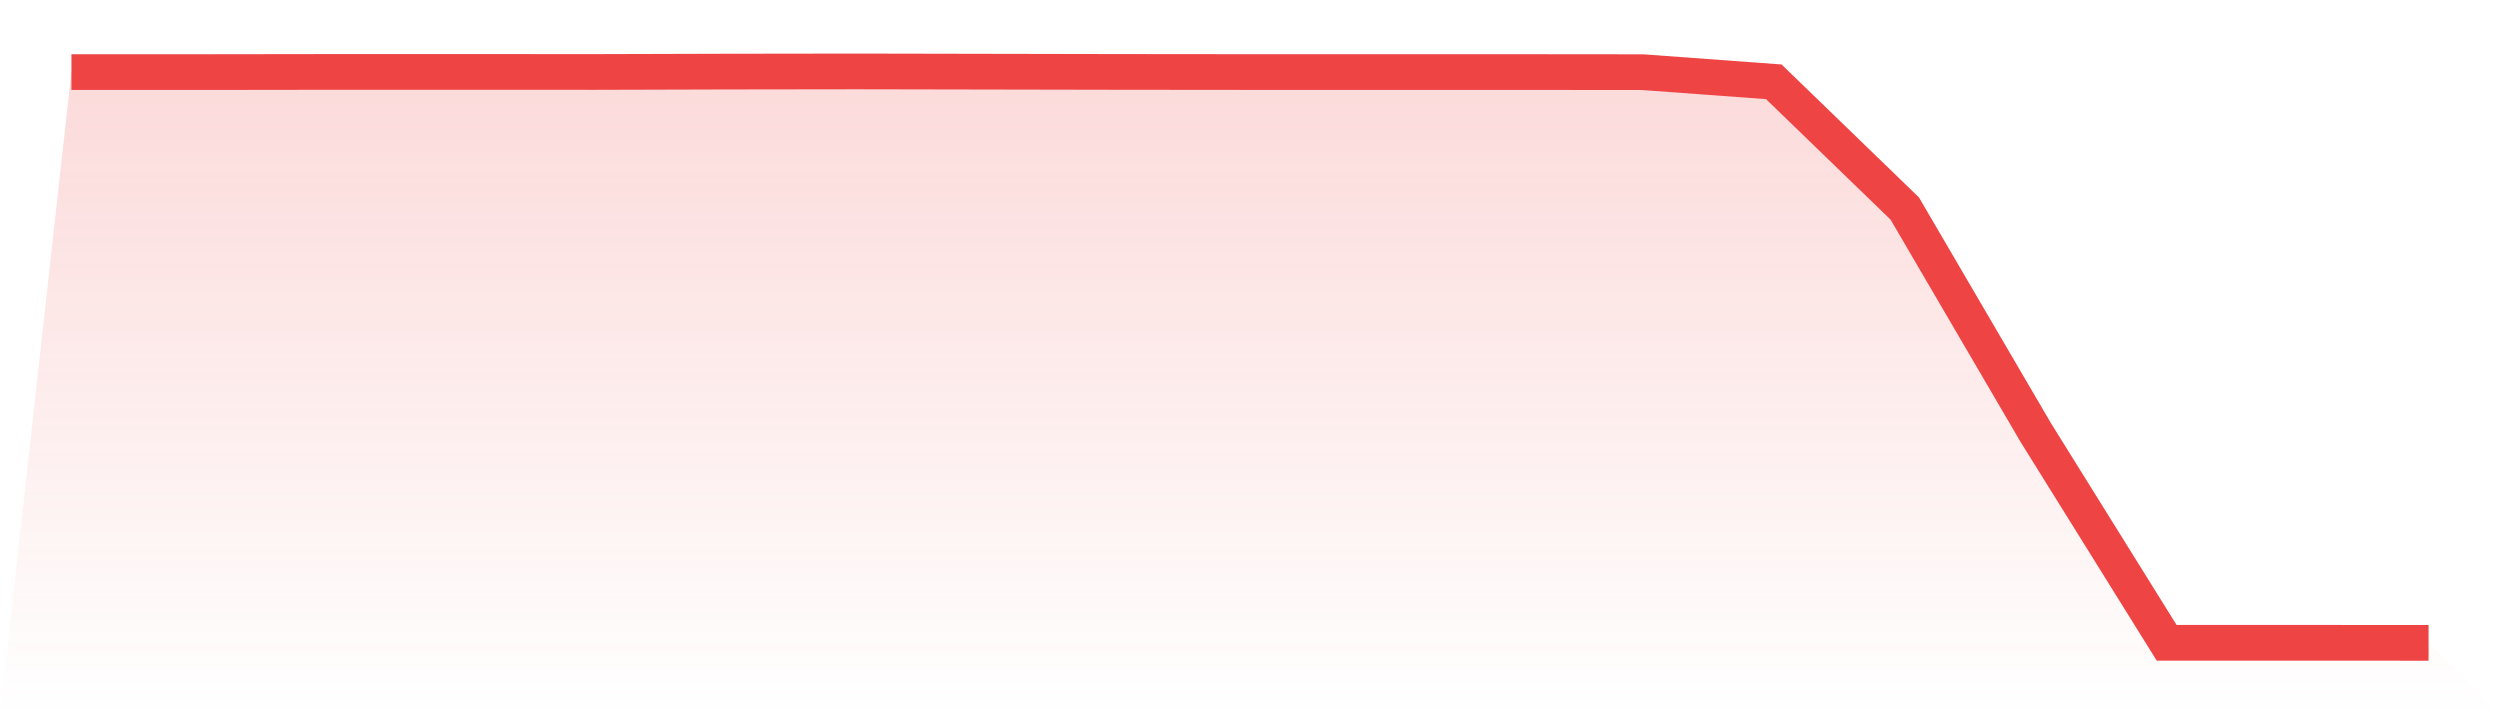
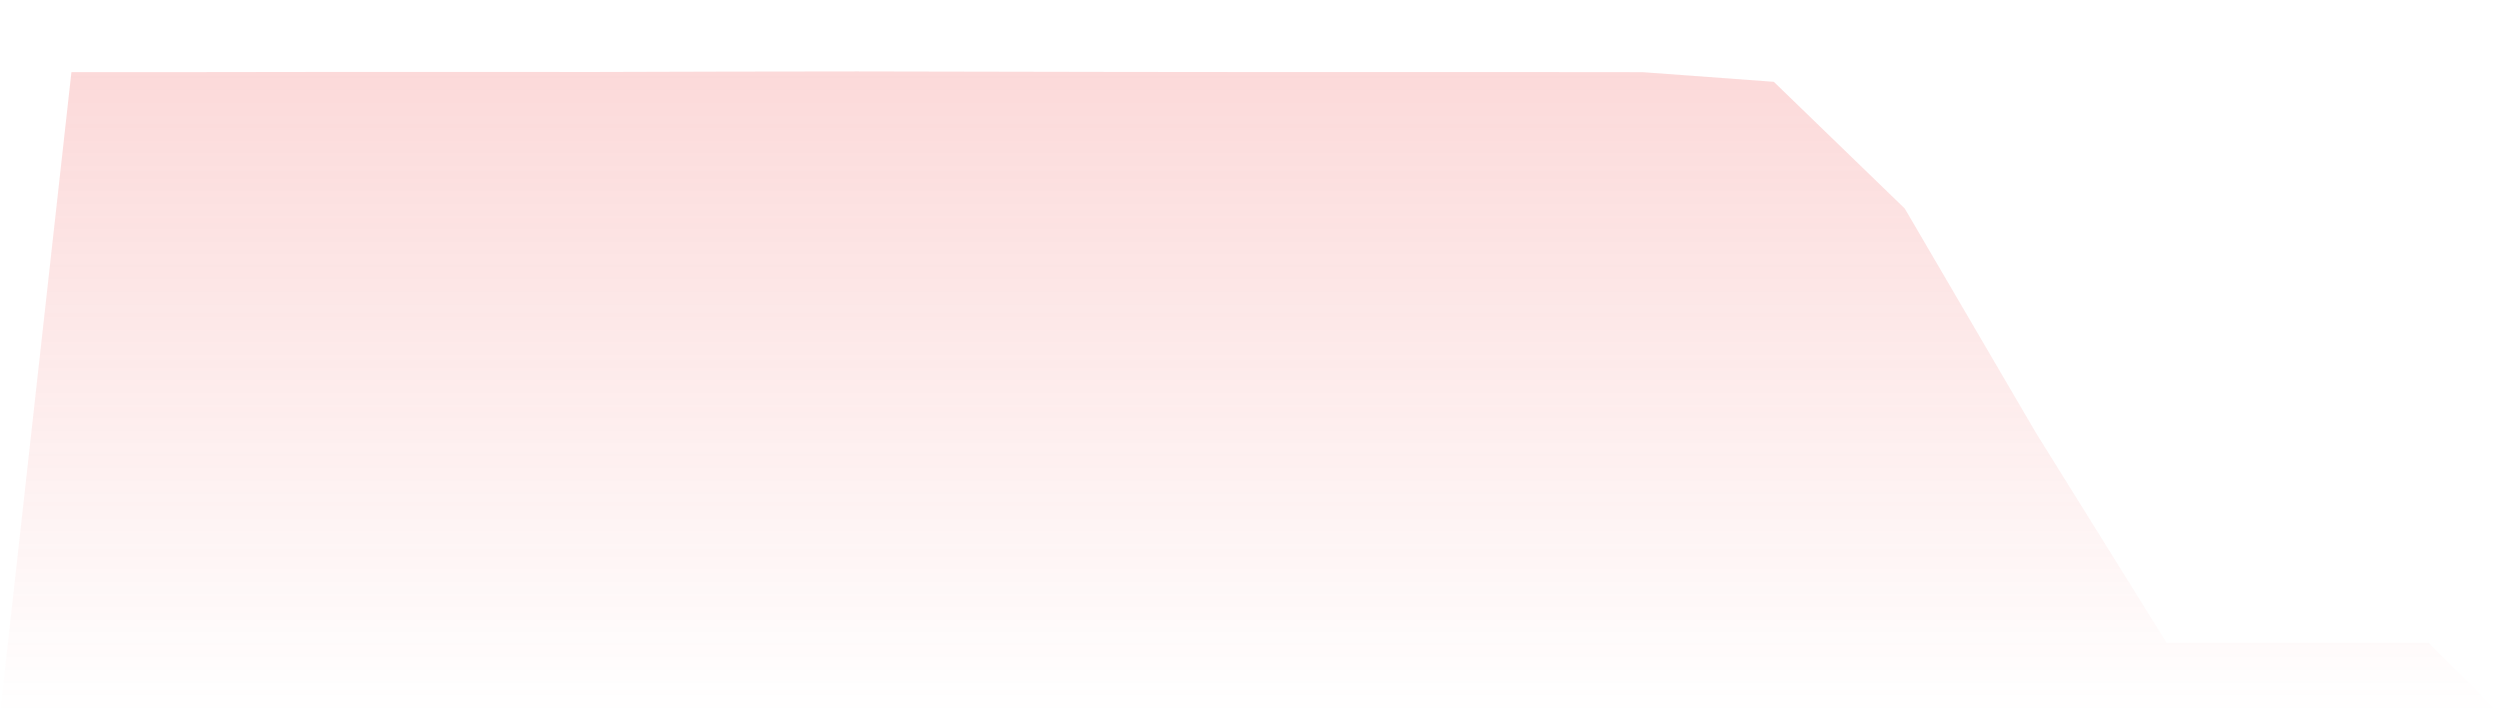
<svg xmlns="http://www.w3.org/2000/svg" viewBox="0 0 140 40">
  <defs>
    <linearGradient id="gradient" x1="0" x2="0" y1="0" y2="1">
      <stop offset="0%" stop-color="#ef4444" stop-opacity="0.2" />
      <stop offset="100%" stop-color="#ef4444" stop-opacity="0" />
    </linearGradient>
  </defs>
-   <path d="M4,4.038 L4,4.038 L11.333,4.038 L18.667,4.028 L26,4.028 L33.333,4.031 L40.667,4.01 L48,4 L55.333,4.014 L62.667,4.028 L70,4.035 L77.333,4.035 L84.667,4.035 L92,4.042 L99.333,4.581 L106.667,11.678 L114,24.219 L121.333,35.997 L128.667,35.997 L136,36 L140,40 L0,40 z" fill="url(#gradient)" />
-   <path d="M4,4.038 L4,4.038 L11.333,4.038 L18.667,4.028 L26,4.028 L33.333,4.031 L40.667,4.01 L48,4 L55.333,4.014 L62.667,4.028 L70,4.035 L77.333,4.035 L84.667,4.035 L92,4.042 L99.333,4.581 L106.667,11.678 L114,24.219 L121.333,35.997 L128.667,35.997 L136,36" fill="none" stroke="#ef4444" stroke-width="2" />
+   <path d="M4,4.038 L4,4.038 L11.333,4.038 L18.667,4.028 L26,4.028 L33.333,4.031 L40.667,4.01 L48,4 L55.333,4.014 L62.667,4.028 L70,4.035 L84.667,4.035 L92,4.042 L99.333,4.581 L106.667,11.678 L114,24.219 L121.333,35.997 L128.667,35.997 L136,36 L140,40 L0,40 z" fill="url(#gradient)" />
</svg>